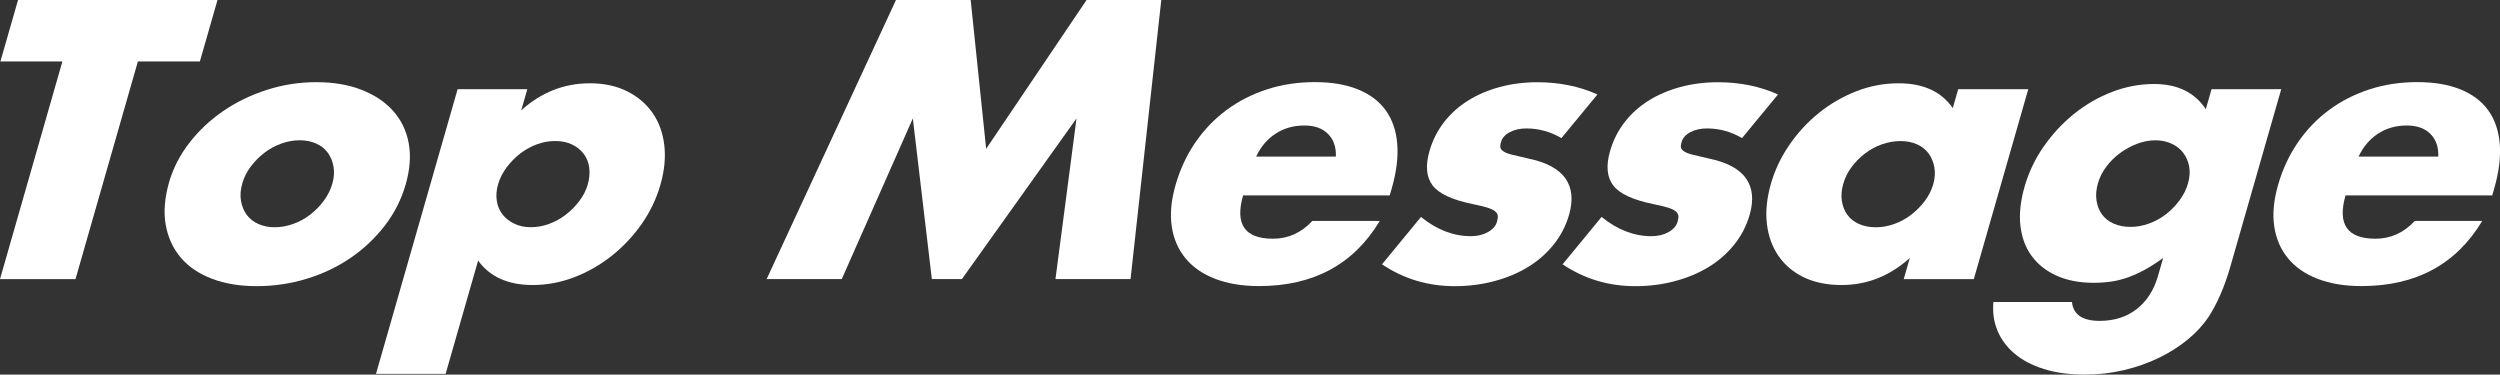
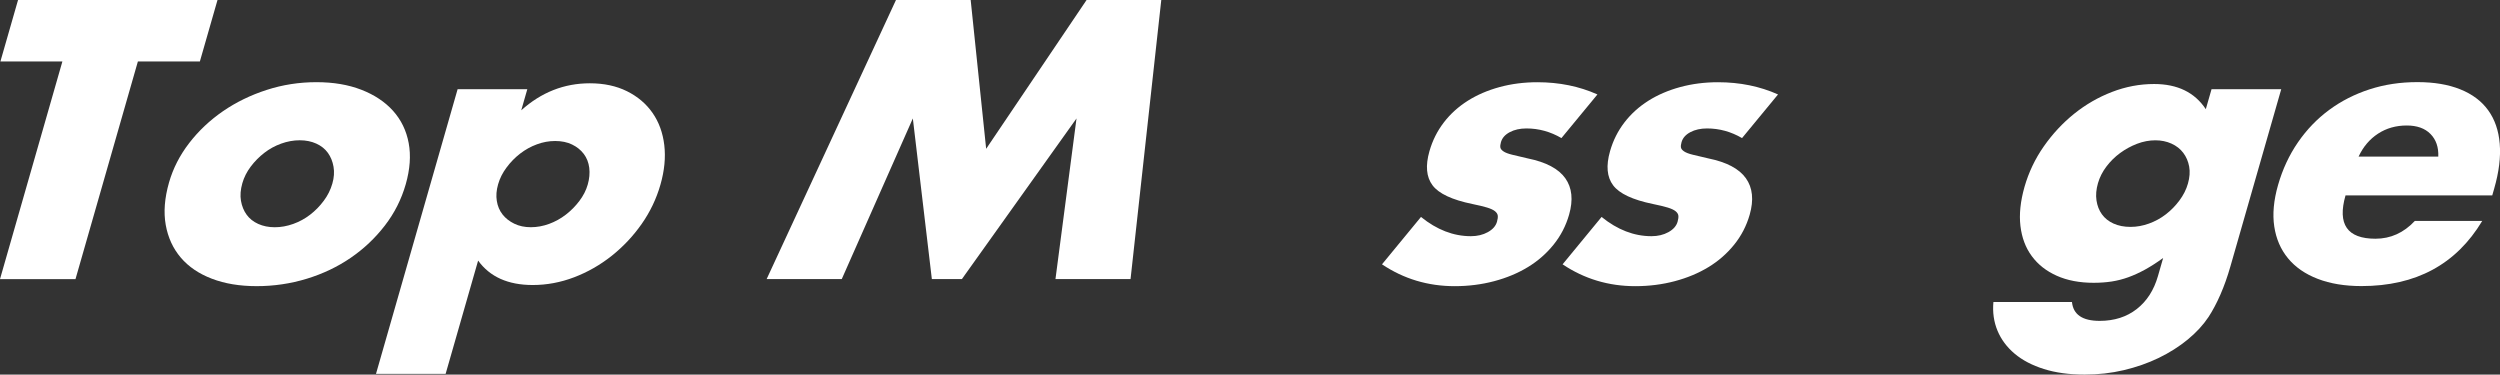
<svg xmlns="http://www.w3.org/2000/svg" id="_レイヤー_2" data-name="レイヤー_2" viewBox="0 0 849.41 127.27">
  <rect x="0" y="0" width="849.41" height="127.27" fill="#333333" stroke="none" />
  <defs>
    <style>
      .cls-1 {
        fill: #fff;
      }
    </style>
  </defs>
  <g id="_レイヤー_1-2" data-name="レイヤー_1">
    <g>
      <path class="cls-1" d="M46.85,20.88l-21.2,73.95H0L21.2,20.88H.14L6.13,0h67.77l-5.99,20.88h-21.06Z" />
      <path class="cls-1" d="M57.43,62c1.37-4.78,3.65-9.24,6.85-13.39,3.2-4.15,7.02-7.75,11.47-10.82,4.45-3.06,9.4-5.47,14.83-7.23,5.43-1.76,11.07-2.64,16.92-2.64s10.85.86,15.29,2.58c4.43,1.72,8.02,4.11,10.77,7.17,2.74,3.06,4.51,6.71,5.3,10.94.79,4.23.45,8.91-1.01,14.02-1.47,5.12-3.83,9.79-7.1,14.02-3.26,4.23-7.12,7.88-11.58,10.94-4.46,3.06-9.43,5.43-14.92,7.11-5.5,1.68-11.17,2.52-17.01,2.52s-10.84-.84-15.24-2.52c-4.41-1.68-7.93-4.07-10.57-7.17-2.64-3.1-4.35-6.81-5.12-11.13-.77-4.32-.39-9.12,1.12-14.4ZM82.34,62.25c-.62,2.18-.78,4.17-.47,5.97.31,1.8.95,3.38,1.92,4.72.97,1.34,2.28,2.39,3.94,3.14,1.66.75,3.54,1.13,5.63,1.13s4.18-.38,6.28-1.13c2.09-.75,4-1.8,5.74-3.14,1.74-1.34,3.28-2.91,4.62-4.72,1.35-1.8,2.32-3.75,2.92-5.85.58-2.01.71-3.92.4-5.72-.31-1.8-.95-3.37-1.92-4.72-.97-1.34-2.28-2.39-3.94-3.14-1.66-.75-3.53-1.13-5.63-1.13s-4.19.38-6.28,1.13c-2.09.75-4.01,1.8-5.74,3.14-1.74,1.34-3.27,2.89-4.6,4.65-1.33,1.76-2.29,3.65-2.87,5.66Z" />
      <path class="cls-1" d="M151.43,127.02h-23.68l27.73-96.71h23.68l-2.06,7.17c6.81-6.12,14.58-9.18,23.3-9.18,4.8,0,9.01.9,12.63,2.7,3.62,1.8,6.52,4.26,8.68,7.36,2.16,3.1,3.49,6.75,3.99,10.94.5,4.19.06,8.68-1.31,13.46-1.37,4.78-3.49,9.22-6.37,13.33-2.88,4.11-6.27,7.71-10.17,10.82-3.9,3.1-8.15,5.53-12.75,7.29-4.61,1.76-9.31,2.64-14.1,2.64-8.37,0-14.56-2.77-18.55-8.3l-11.04,38.48ZM199.68,62.75c.58-2.01.75-3.92.53-5.72-.23-1.8-.84-3.37-1.85-4.72-1.01-1.34-2.34-2.41-3.99-3.21-1.65-.8-3.56-1.19-5.74-1.19s-4.16.38-6.21,1.13c-2.05.75-3.94,1.8-5.68,3.14-1.74,1.34-3.28,2.91-4.62,4.72-1.35,1.8-2.31,3.71-2.88,5.72-.58,2.01-.73,3.9-.44,5.66.28,1.76.93,3.29,1.95,4.59,1.02,1.3,2.36,2.35,4,3.14,1.65.8,3.52,1.19,5.61,1.19s4.16-.38,6.21-1.13c2.05-.75,3.94-1.8,5.68-3.14,1.74-1.34,3.27-2.89,4.6-4.65,1.33-1.76,2.28-3.6,2.83-5.53Z" />
      <path class="cls-1" d="M260.48,94.82L304.42,0h25.38l5.26,50.56L369.18,0h25.38l-10.44,94.82h-25.51l7.15-54.58-38.94,54.58h-10.21l-6.46-54.58-24.15,54.58h-25.51Z" />
-       <path class="cls-1" d="M422.35,66.4c-2.81,9.81.58,14.71,10.17,14.71,5.15,0,9.6-2.01,13.37-6.04h22.9c-8.86,14.76-22.53,22.13-41.02,22.13-5.67,0-10.62-.82-14.87-2.45-4.24-1.63-7.61-3.96-10.1-6.98-2.49-3.02-4.05-6.62-4.68-10.82-.63-4.19-.2-8.89,1.29-14.09,1.54-5.36,3.8-10.21,6.78-14.53,2.98-4.32,6.52-7.99,10.61-11,4.09-3.02,8.66-5.34,13.71-6.98,5.05-1.64,10.45-2.45,16.21-2.45s10.54.82,14.6,2.45c4.07,1.63,7.22,4,9.48,7.11,2.25,3.1,3.56,6.9,3.93,11.38.37,4.49-.25,9.54-1.86,15.15l-.69,2.39h-49.85ZM453.88,53.2c.13-3.19-.75-5.74-2.64-7.67-1.89-1.93-4.58-2.89-8.07-2.89-3.66,0-6.92.92-9.76,2.77-2.84,1.85-5.05,4.44-6.62,7.8h27.08Z" />
      <path class="cls-1" d="M530.51,46.91c-3.74-2.18-7.7-3.27-11.88-3.27-2.18,0-4.07.42-5.66,1.26-1.59.84-2.59,1.97-3,3.4-.22.75-.28,1.36-.2,1.82.08.46.44.9,1.06,1.32.62.42,1.6.8,2.95,1.13,1.34.34,3.12.75,5.33,1.26,6.18,1.26,10.42,3.5,12.72,6.73,2.3,3.23,2.73,7.36,1.29,12.39-1.08,3.77-2.84,7.17-5.28,10.19-2.44,3.02-5.34,5.56-8.72,7.61-3.38,2.06-7.19,3.65-11.44,4.78s-8.73,1.7-13.44,1.7c-9.07,0-17.3-2.47-24.69-7.42l13.25-16.1c5.38,4.36,11.03,6.54,16.96,6.54,2.18,0,4.1-.46,5.76-1.38,1.66-.92,2.69-2.09,3.1-3.52.24-.84.33-1.53.27-2.07-.06-.54-.38-1.05-.94-1.51-.57-.46-1.47-.88-2.71-1.26-1.25-.38-2.9-.77-4.96-1.19-6.92-1.42-11.44-3.54-13.55-6.35-2.12-2.81-2.47-6.68-1.05-11.63,1.03-3.6,2.66-6.85,4.89-9.75,2.22-2.89,4.94-5.34,8.13-7.36,3.19-2.01,6.8-3.56,10.82-4.65,4.02-1.09,8.3-1.64,12.83-1.64,7.41,0,14.21,1.38,20.4,4.15l-12.24,14.84Z" />
      <path class="cls-1" d="M591.87,46.91c-3.74-2.18-7.7-3.27-11.88-3.27-2.18,0-4.07.42-5.66,1.26-1.59.84-2.59,1.97-3,3.4-.22.75-.28,1.36-.2,1.82.08.46.44.9,1.06,1.32.62.42,1.6.8,2.95,1.13,1.34.34,3.12.75,5.33,1.26,6.18,1.26,10.42,3.5,12.72,6.73,2.3,3.23,2.73,7.36,1.29,12.39-1.08,3.77-2.84,7.17-5.28,10.19-2.44,3.02-5.34,5.56-8.72,7.61-3.38,2.06-7.19,3.65-11.44,4.78s-8.73,1.7-13.44,1.7c-9.07,0-17.3-2.47-24.69-7.42l13.25-16.1c5.38,4.36,11.03,6.54,16.96,6.54,2.18,0,4.1-.46,5.76-1.38,1.66-.92,2.69-2.09,3.1-3.52.24-.84.33-1.53.27-2.07-.06-.54-.38-1.05-.94-1.51-.57-.46-1.47-.88-2.71-1.26-1.25-.38-2.9-.77-4.96-1.19-6.92-1.42-11.44-3.54-13.55-6.35-2.12-2.81-2.47-6.68-1.05-11.63,1.03-3.6,2.66-6.85,4.89-9.75,2.22-2.89,4.94-5.34,8.13-7.36,3.19-2.01,6.8-3.56,10.82-4.65,4.02-1.09,8.3-1.64,12.83-1.64,7.41,0,14.21,1.38,20.4,4.15l-12.24,14.84Z" />
-       <path class="cls-1" d="M665.32,30.31h23.81l-18.5,64.52h-23.81l2.06-7.17c-6.81,6.12-14.54,9.18-23.17,9.18-4.89,0-9.13-.86-12.74-2.58-3.61-1.72-6.49-4.13-8.65-7.23-2.17-3.1-3.49-6.75-3.99-10.94-.5-4.19-.04-8.76,1.38-13.71,1.32-4.61,3.41-8.99,6.25-13.14,2.85-4.15,6.2-7.78,10.05-10.88,3.85-3.1,8.09-5.55,12.71-7.36,4.62-1.8,9.41-2.7,14.38-2.7,8.37,0,14.5,2.81,18.38,8.43l1.84-6.41ZM626.29,62.38c-.6,2.1-.77,4.05-.5,5.85.27,1.8.88,3.38,1.85,4.72.97,1.34,2.28,2.39,3.94,3.14,1.66.75,3.58,1.13,5.76,1.13s4.18-.38,6.28-1.13c2.09-.75,4-1.8,5.74-3.14,1.74-1.34,3.27-2.89,4.61-4.65,1.33-1.76,2.29-3.65,2.87-5.66.58-2.01.71-3.92.4-5.72-.31-1.8-.95-3.37-1.92-4.72-.97-1.34-2.28-2.39-3.94-3.14-1.66-.75-3.53-1.13-5.63-1.13s-4.32.38-6.41,1.13c-2.09.75-4.01,1.8-5.74,3.14-1.74,1.34-3.24,2.87-4.52,4.59-1.28,1.72-2.21,3.58-2.78,5.6Z" />
      <path class="cls-1" d="M775.08,30.31l-17.24,60.11c-1.03,3.61-2.18,6.83-3.43,9.68-1.25,2.85-2.58,5.36-4,7.55-1.84,2.77-4.21,5.34-7.12,7.73-2.91,2.39-6.19,4.46-9.83,6.23-3.65,1.76-7.6,3.14-11.85,4.15-4.26,1.01-8.7,1.51-13.32,1.51-5.23,0-9.85-.63-13.85-1.89-4-1.26-7.32-3-9.95-5.22-2.63-2.22-4.57-4.82-5.81-7.8-1.24-2.98-1.71-6.23-1.39-9.75h26.69c.43,4.28,3.57,6.41,9.41,6.41,4.97,0,9.17-1.34,12.6-4.02,3.43-2.68,5.83-6.41,7.2-11.19l1.77-6.16c-2.2,1.59-4.26,2.91-6.17,3.96-1.92,1.05-3.8,1.91-5.65,2.58-1.85.67-3.73,1.15-5.65,1.45-1.92.29-3.96.44-6.14.44-4.8,0-8.97-.8-12.53-2.39-3.56-1.59-6.39-3.81-8.49-6.67-2.11-2.85-3.39-6.27-3.86-10.25-.47-3.98,0-8.4,1.38-13.27,1.42-4.95,3.6-9.54,6.56-13.77,2.96-4.23,6.39-7.92,10.3-11.07,3.91-3.14,8.19-5.62,12.86-7.42,4.66-1.8,9.43-2.7,14.32-2.7,7.94,0,13.79,2.85,17.56,8.55l1.95-6.79h23.68ZM712.81,62.25c-.6,2.1-.77,4.05-.5,5.85.27,1.8.88,3.38,1.85,4.72.97,1.34,2.28,2.39,3.94,3.14,1.66.75,3.58,1.13,5.76,1.13s4.18-.38,6.28-1.13c2.09-.75,4-1.8,5.74-3.14,1.74-1.34,3.28-2.91,4.62-4.72,1.34-1.8,2.31-3.71,2.88-5.72.6-2.09.74-4.02.42-5.79-.32-1.76-.99-3.31-2-4.65-1.01-1.34-2.35-2.39-4-3.14-1.66-.75-3.49-1.13-5.5-1.13s-4.17.4-6.23,1.19c-2.06.8-3.98,1.85-5.74,3.14-1.77,1.3-3.32,2.83-4.65,4.59-1.33,1.76-2.29,3.65-2.87,5.66Z" />
      <path class="cls-1" d="M796.92,66.4c-2.81,9.81.58,14.71,10.17,14.71,5.15,0,9.6-2.01,13.38-6.04h22.9c-8.86,14.76-22.53,22.13-41.02,22.13-5.67,0-10.62-.82-14.86-2.45-4.24-1.63-7.61-3.96-10.1-6.98-2.49-3.02-4.05-6.62-4.68-10.82-.63-4.19-.2-8.89,1.29-14.09,1.54-5.36,3.8-10.21,6.78-14.53,2.98-4.32,6.52-7.99,10.61-11,4.09-3.02,8.66-5.34,13.71-6.98,5.05-1.64,10.45-2.45,16.21-2.45s10.54.82,14.6,2.45c4.07,1.63,7.23,4,9.48,7.11,2.25,3.1,3.56,6.9,3.93,11.38.37,4.49-.25,9.54-1.86,15.15l-.68,2.39h-49.85ZM828.44,53.2c.13-3.19-.75-5.74-2.64-7.67-1.89-1.93-4.58-2.89-8.07-2.89-3.66,0-6.92.92-9.75,2.77-2.84,1.85-5.05,4.44-6.62,7.8h27.08Z" />
    </g>
  </g>
</svg>